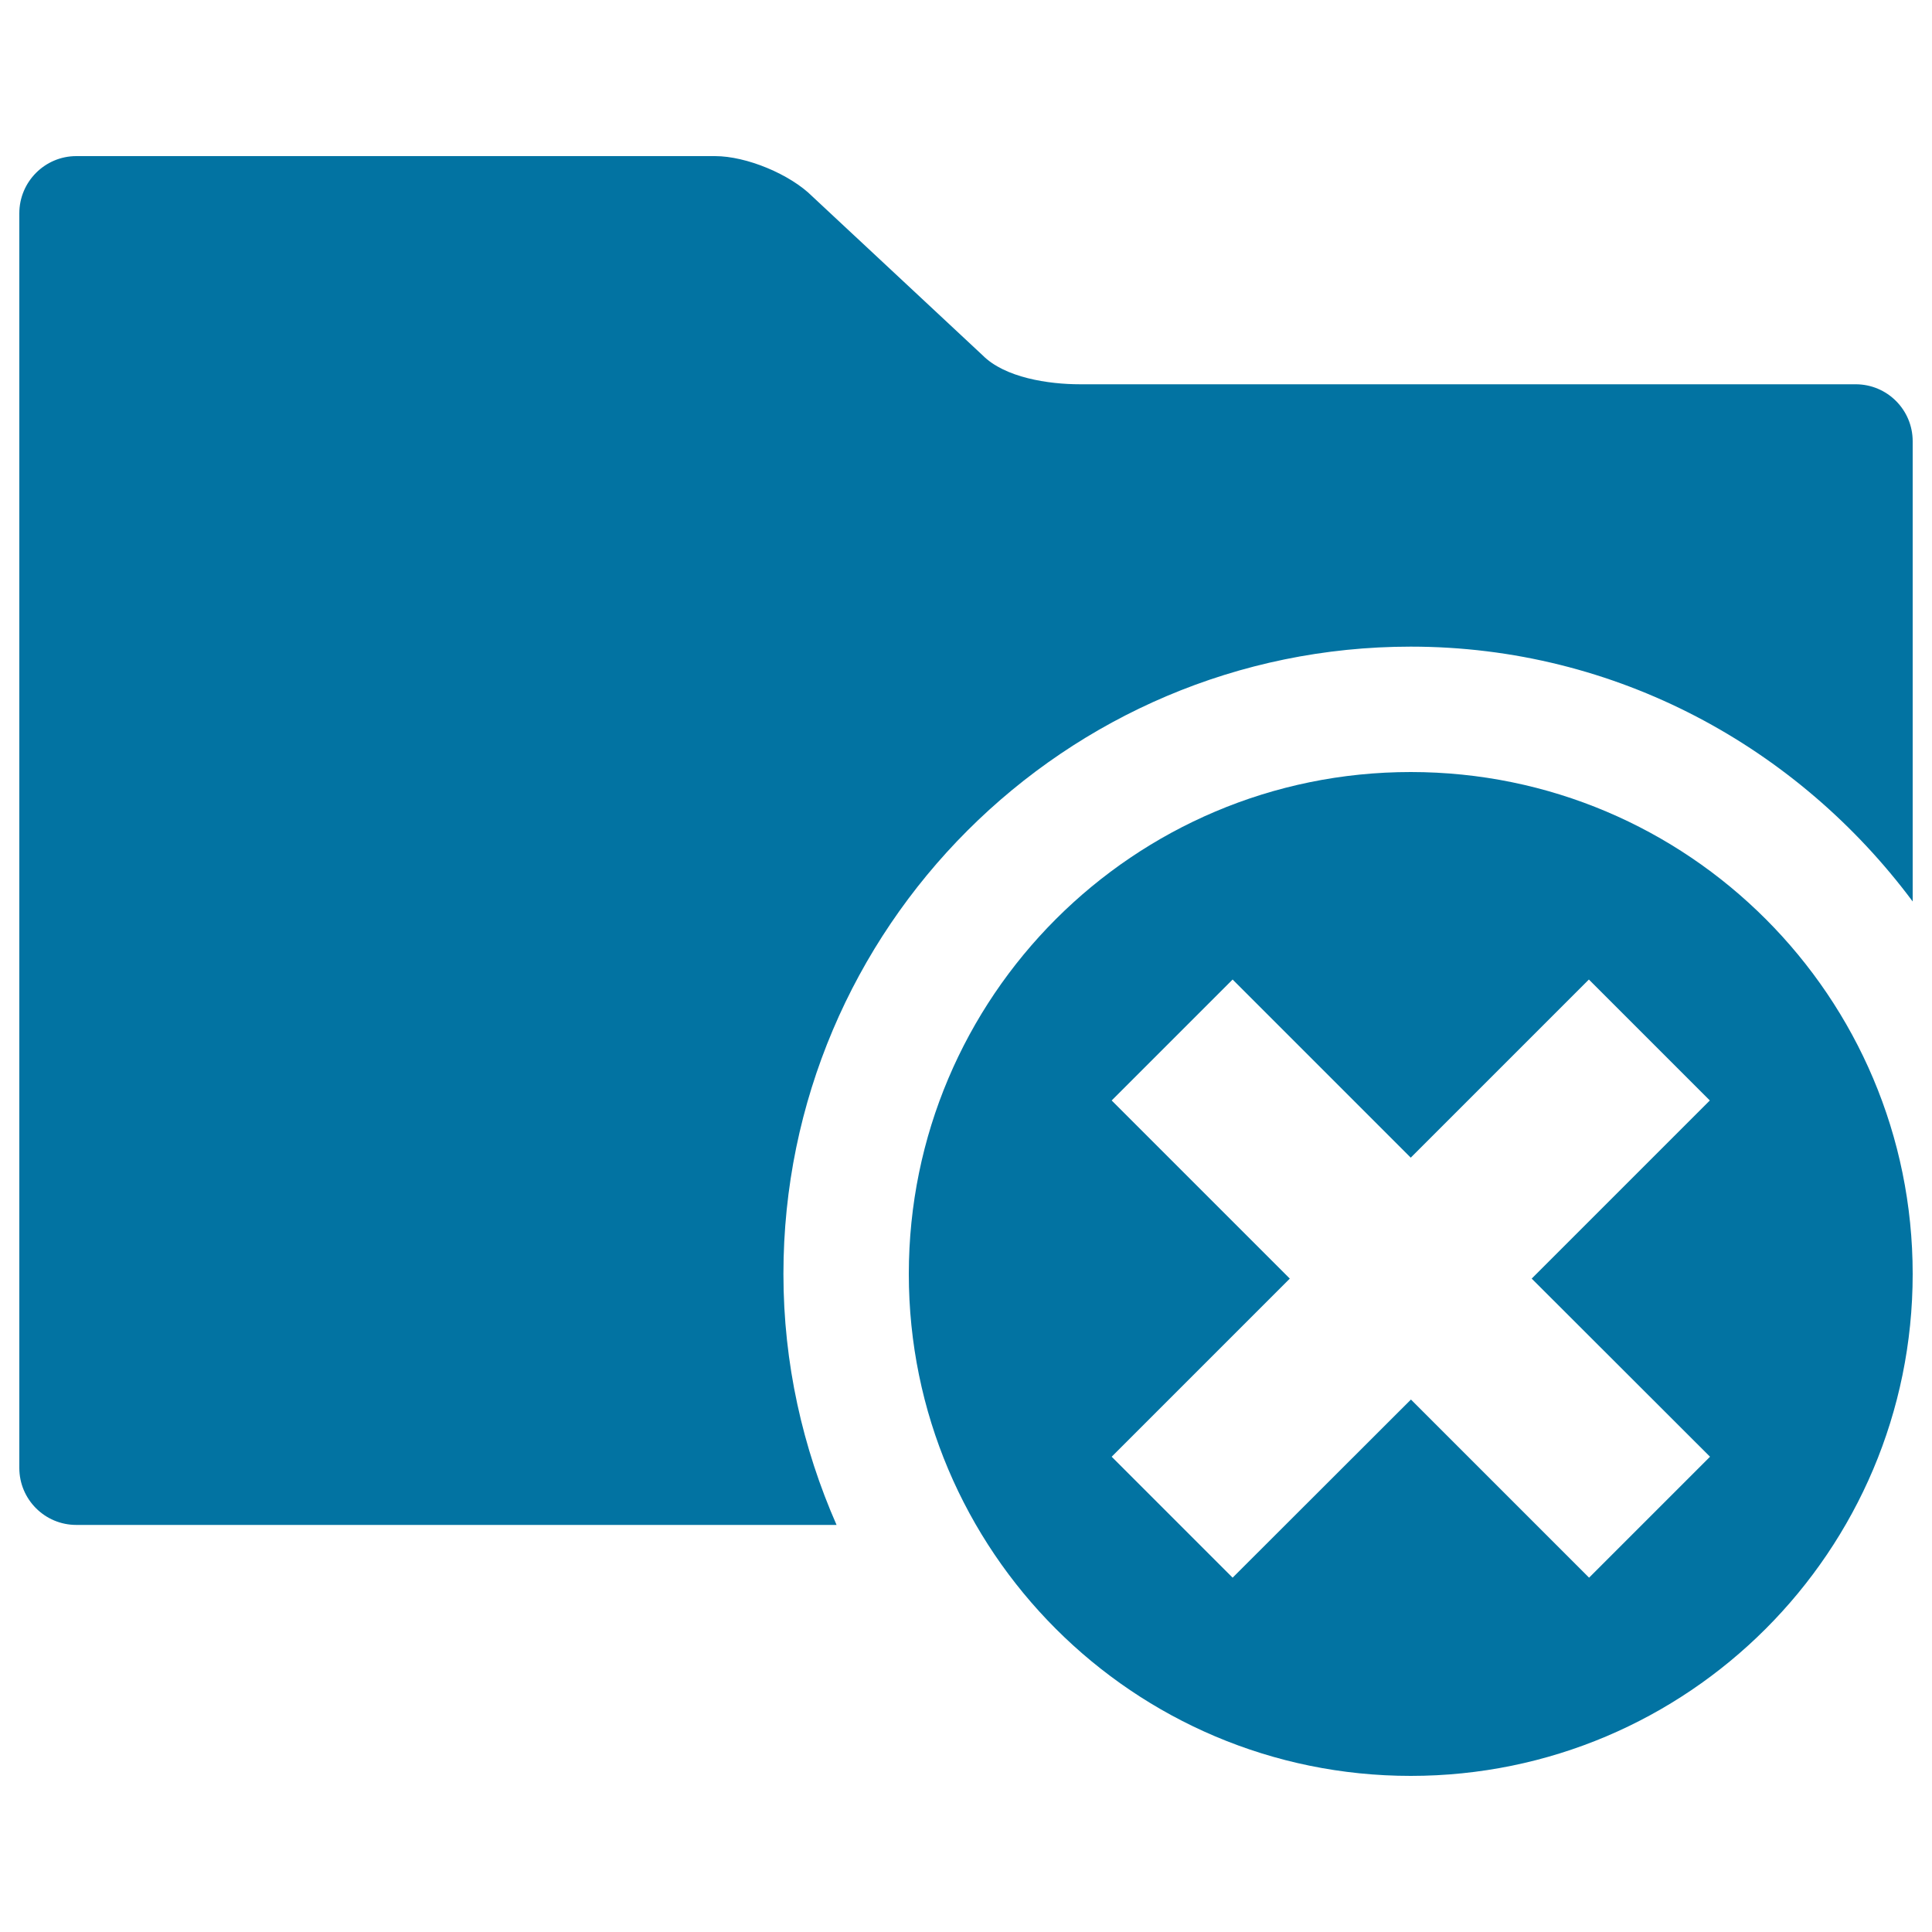
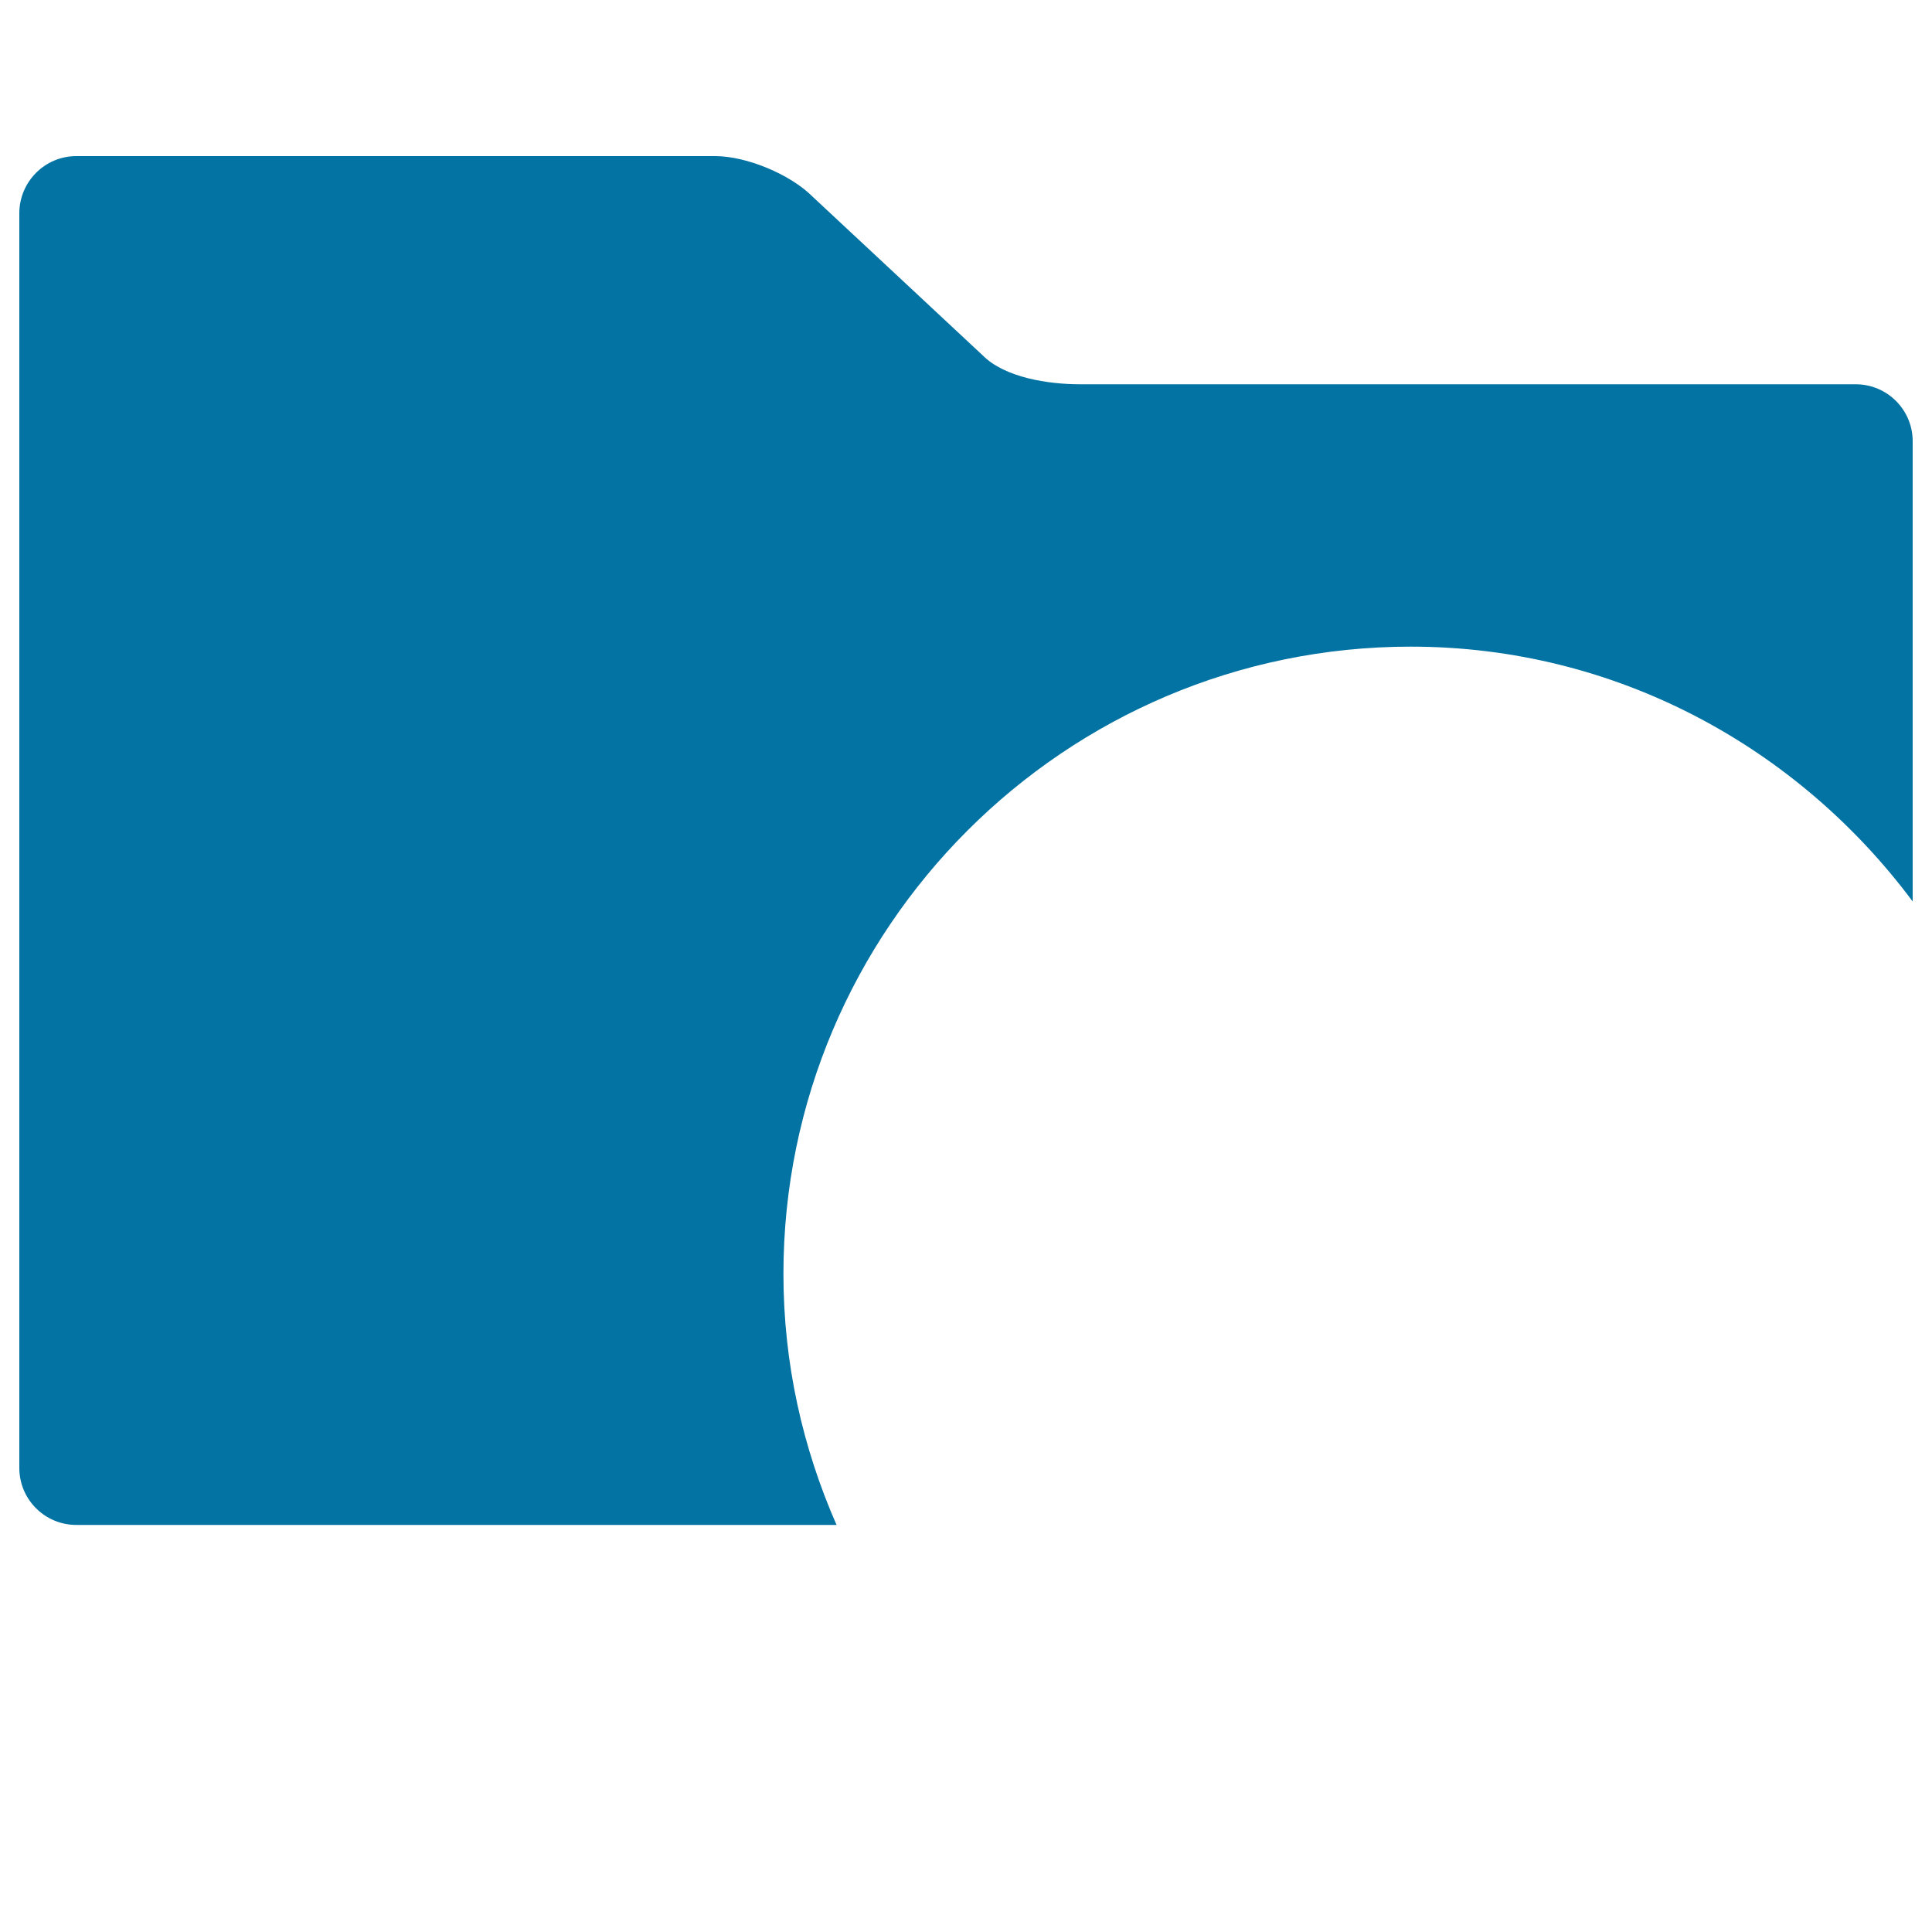
<svg xmlns="http://www.w3.org/2000/svg" viewBox="0 0 1000 1000" style="fill:#0273a2">
  <title>Folder With A Cross In A Circle SVG icon</title>
  <g>
    <g>
      <path d="M990,228.4c0-16.3-13.2-29.5-29.5-29.5H559c-16.3,0-38.9-3.4-50.4-15l-88.1-82.2c-11.5-11.5-34.1-20.9-50.4-20.9H39.5C23.2,80.8,10,94.1,10,110.4v649.4c0,16.3,13.2,29.5,29.5,29.5h393.5c-17.5-39.8-27.5-83.6-27.5-129.9c0-179,145.7-324.7,324.7-324.7c106.6,0,200.5,52.3,259.8,131.9L990,228.4L990,228.4z" />
-       <path d="M730.2,399.6c-143.4,0-259.8,116.4-259.8,259.8s116.3,259.8,259.8,259.8c143.5,0,259.8-116.4,259.8-259.8C990,516,873.8,399.6,730.2,399.6z M885.1,754l-62.6,62.6l-92.2-92.2L638,816.6L575.4,754l92.2-92.2l-92.2-92.2l62.6-62.6l92.2,92.2l92.2-92.2l62.6,62.6l-92.2,92.2L885.1,754z" />
    </g>
  </g>
</svg>